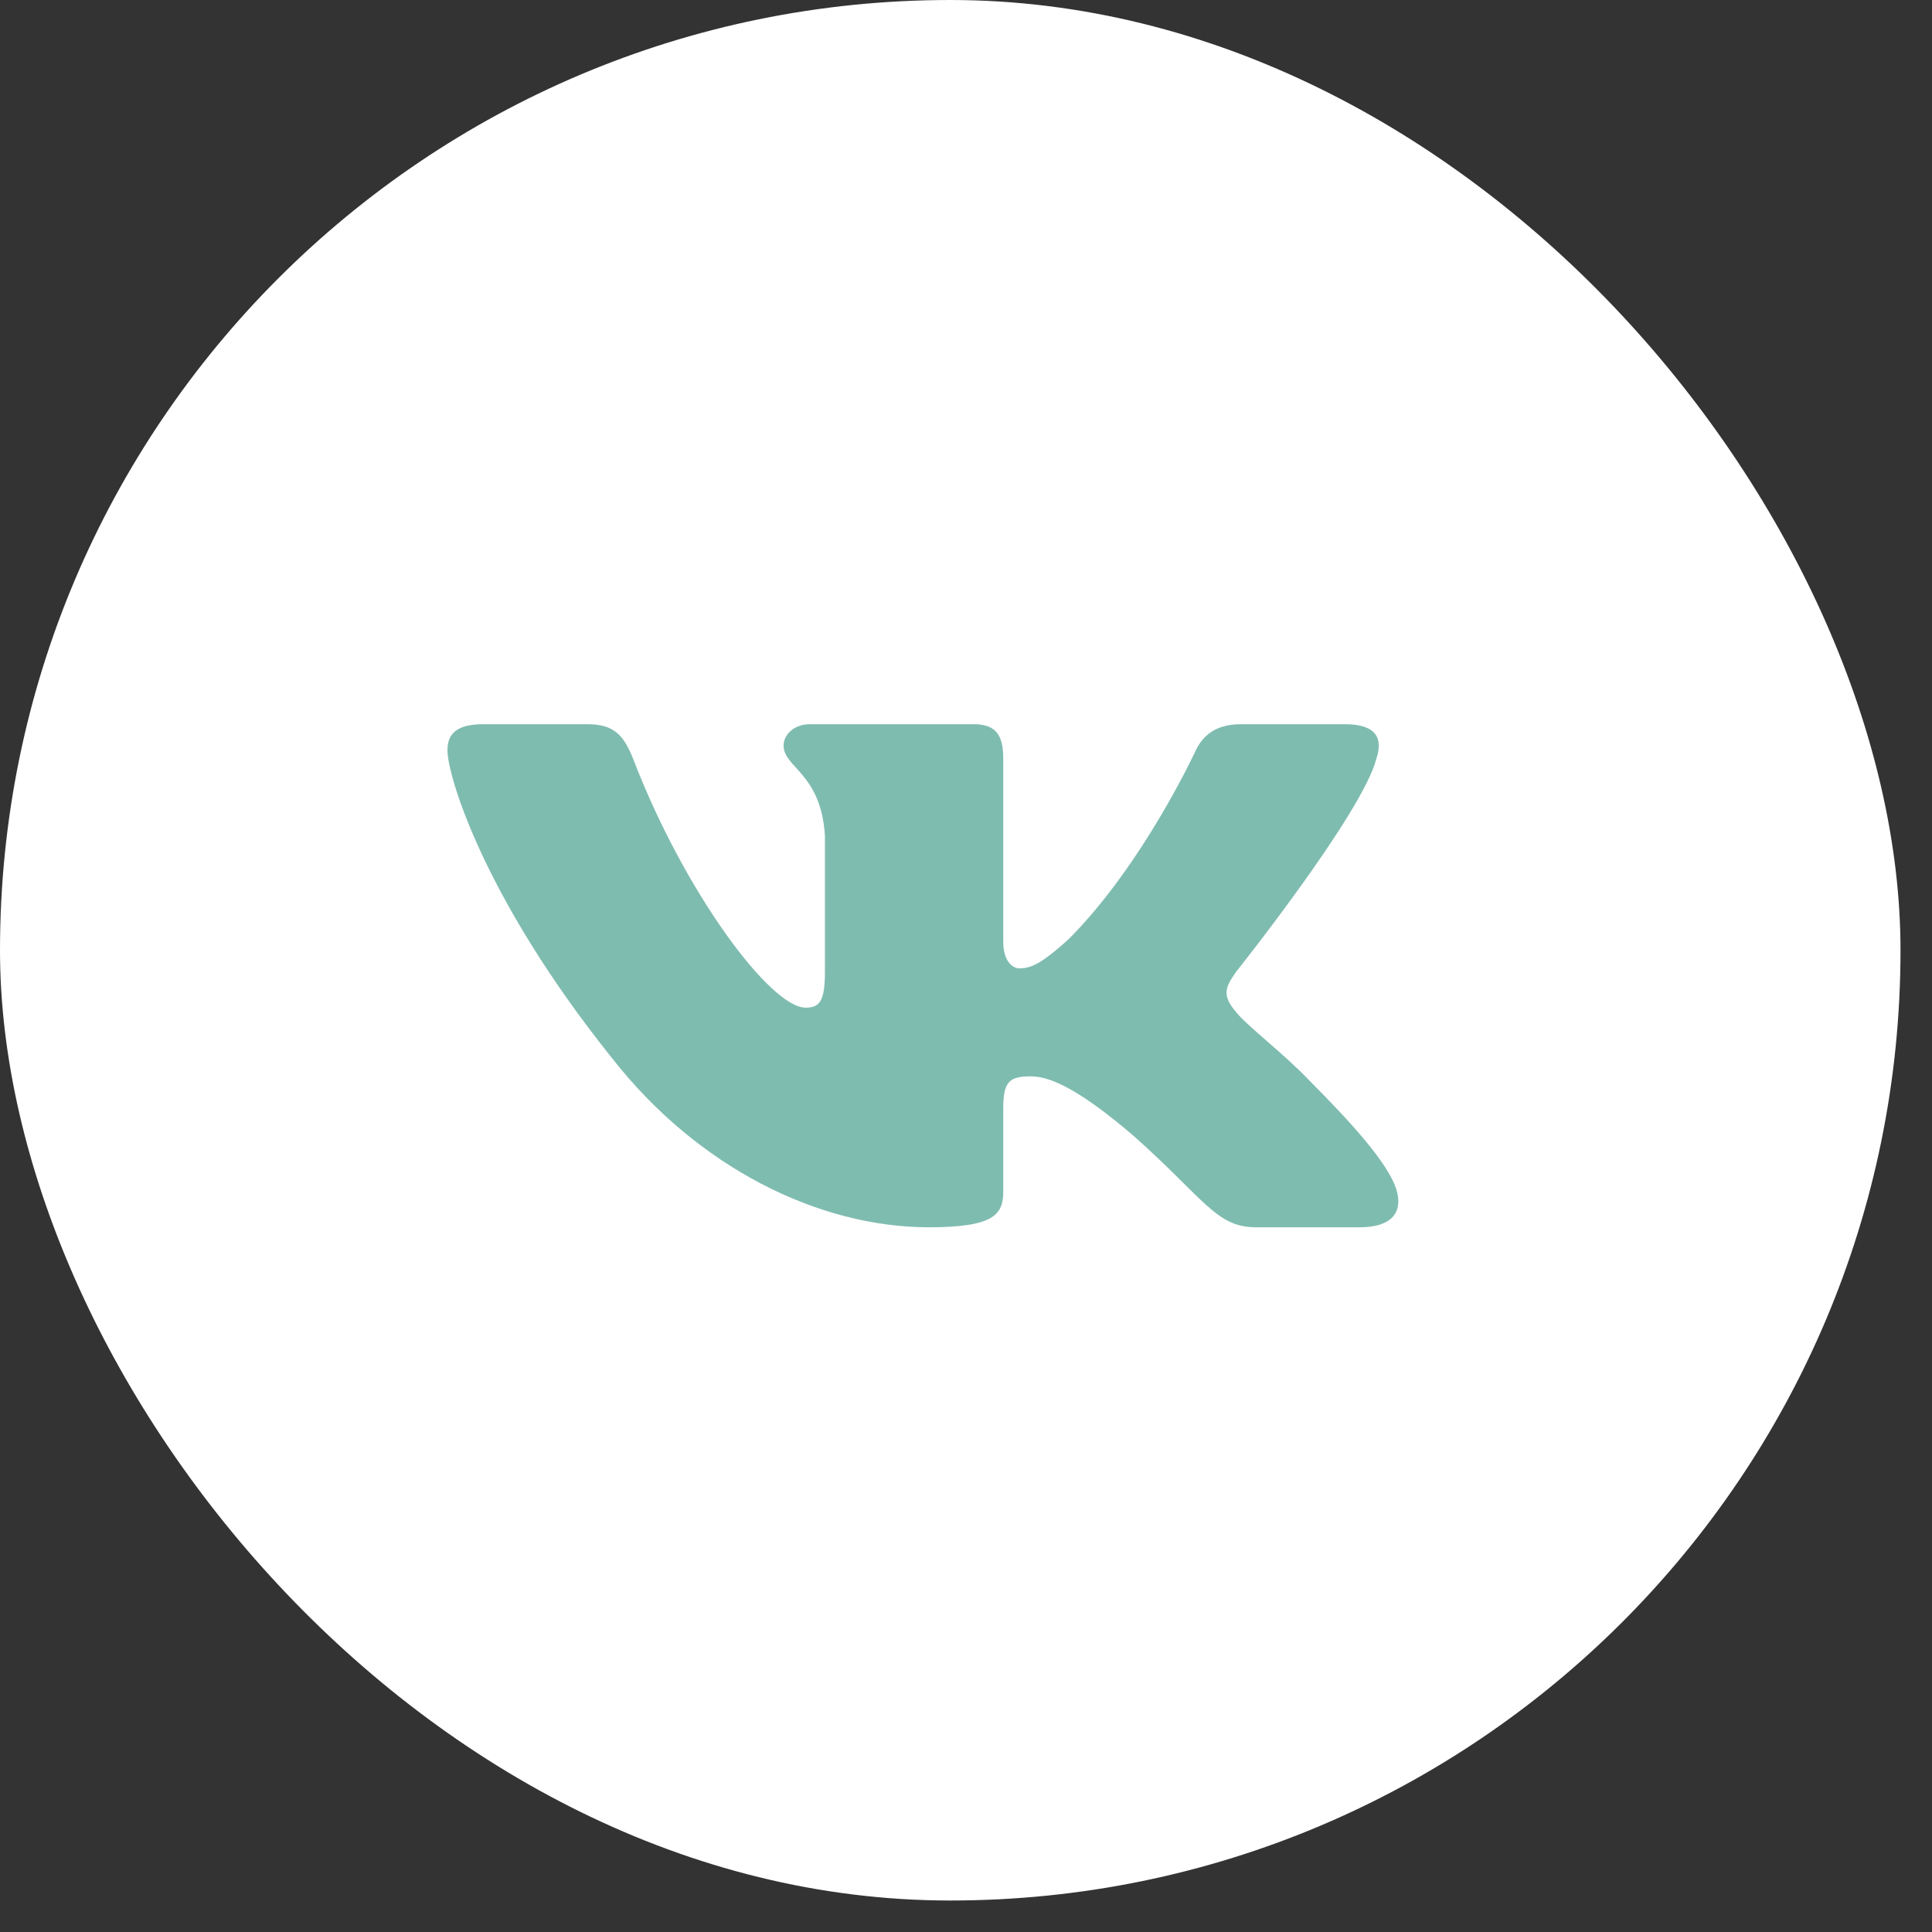
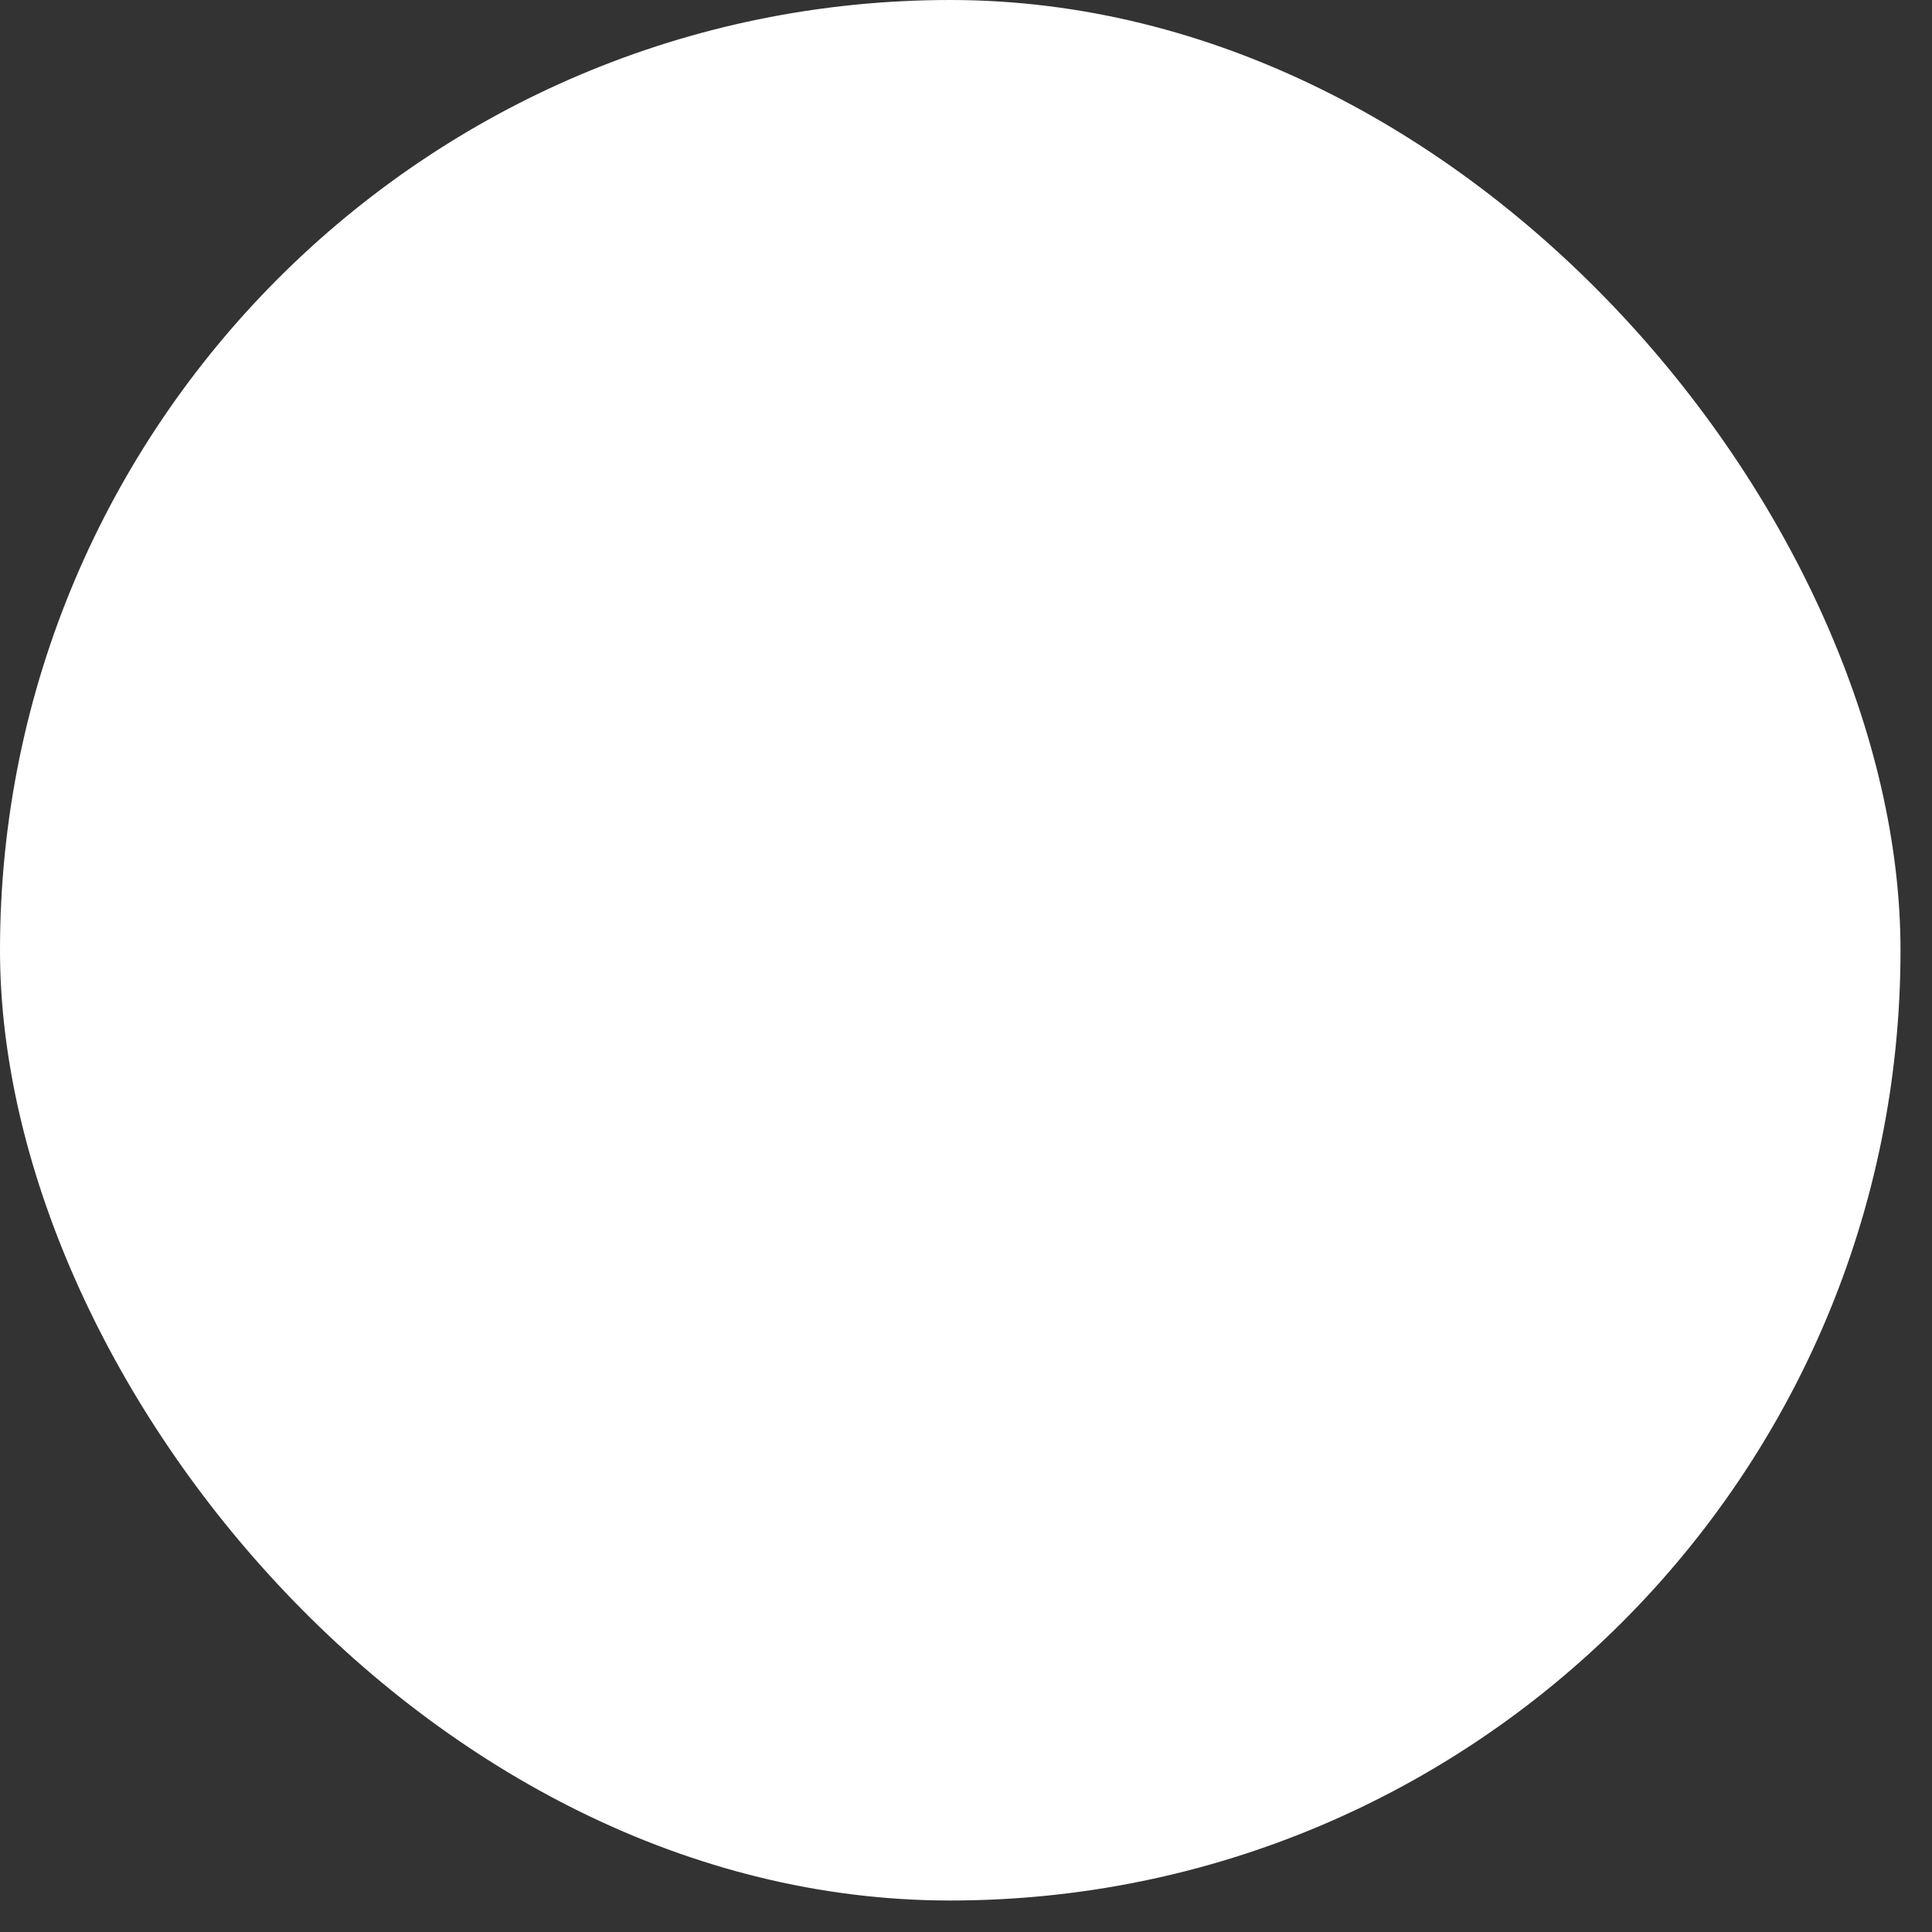
<svg xmlns="http://www.w3.org/2000/svg" width="50" height="50" viewBox="0 0 50 50" fill="none">
  <rect x="0" y="0" width="50" height="50" fill="#333333" stroke="none" />
  <rect width="49.185" height="49.185" rx="24.593" fill="white" />
-   <path fill-rule="evenodd" clip-rule="evenodd" d="M35.623 19.624C35.794 19.116 35.623 18.742 34.809 18.742H32.117C31.433 18.742 31.117 19.065 30.946 19.421C30.946 19.421 29.577 22.393 27.637 24.324C27.01 24.883 26.725 25.061 26.383 25.061C26.211 25.061 25.964 24.883 25.964 24.375V19.624C25.964 19.014 25.765 18.742 25.195 18.742H20.964C20.536 18.742 20.279 19.025 20.279 19.294C20.279 19.872 21.249 20.005 21.349 21.631V25.163C21.349 25.937 21.192 26.078 20.849 26.078C19.937 26.078 17.717 23.091 16.4 19.675C16.142 19.011 15.883 18.742 15.195 18.742H12.503C11.734 18.742 11.58 19.065 11.58 19.421C11.58 20.056 12.493 23.206 15.83 27.373C18.054 30.219 21.189 31.762 24.041 31.762C25.752 31.762 25.964 31.419 25.964 30.829V28.678C25.964 27.993 26.126 27.856 26.668 27.856C27.067 27.856 27.752 28.034 29.349 29.406C31.174 31.032 31.475 31.762 32.502 31.762H35.194C35.963 31.762 36.348 31.419 36.126 30.743C35.883 30.069 35.011 29.091 33.855 27.932C33.228 27.272 32.286 26.56 32.001 26.205C31.602 25.747 31.716 25.544 32.001 25.137C32.001 25.137 35.281 21.021 35.623 19.624Z" fill="#007A63" fill-opacity="0.5" />
</svg>